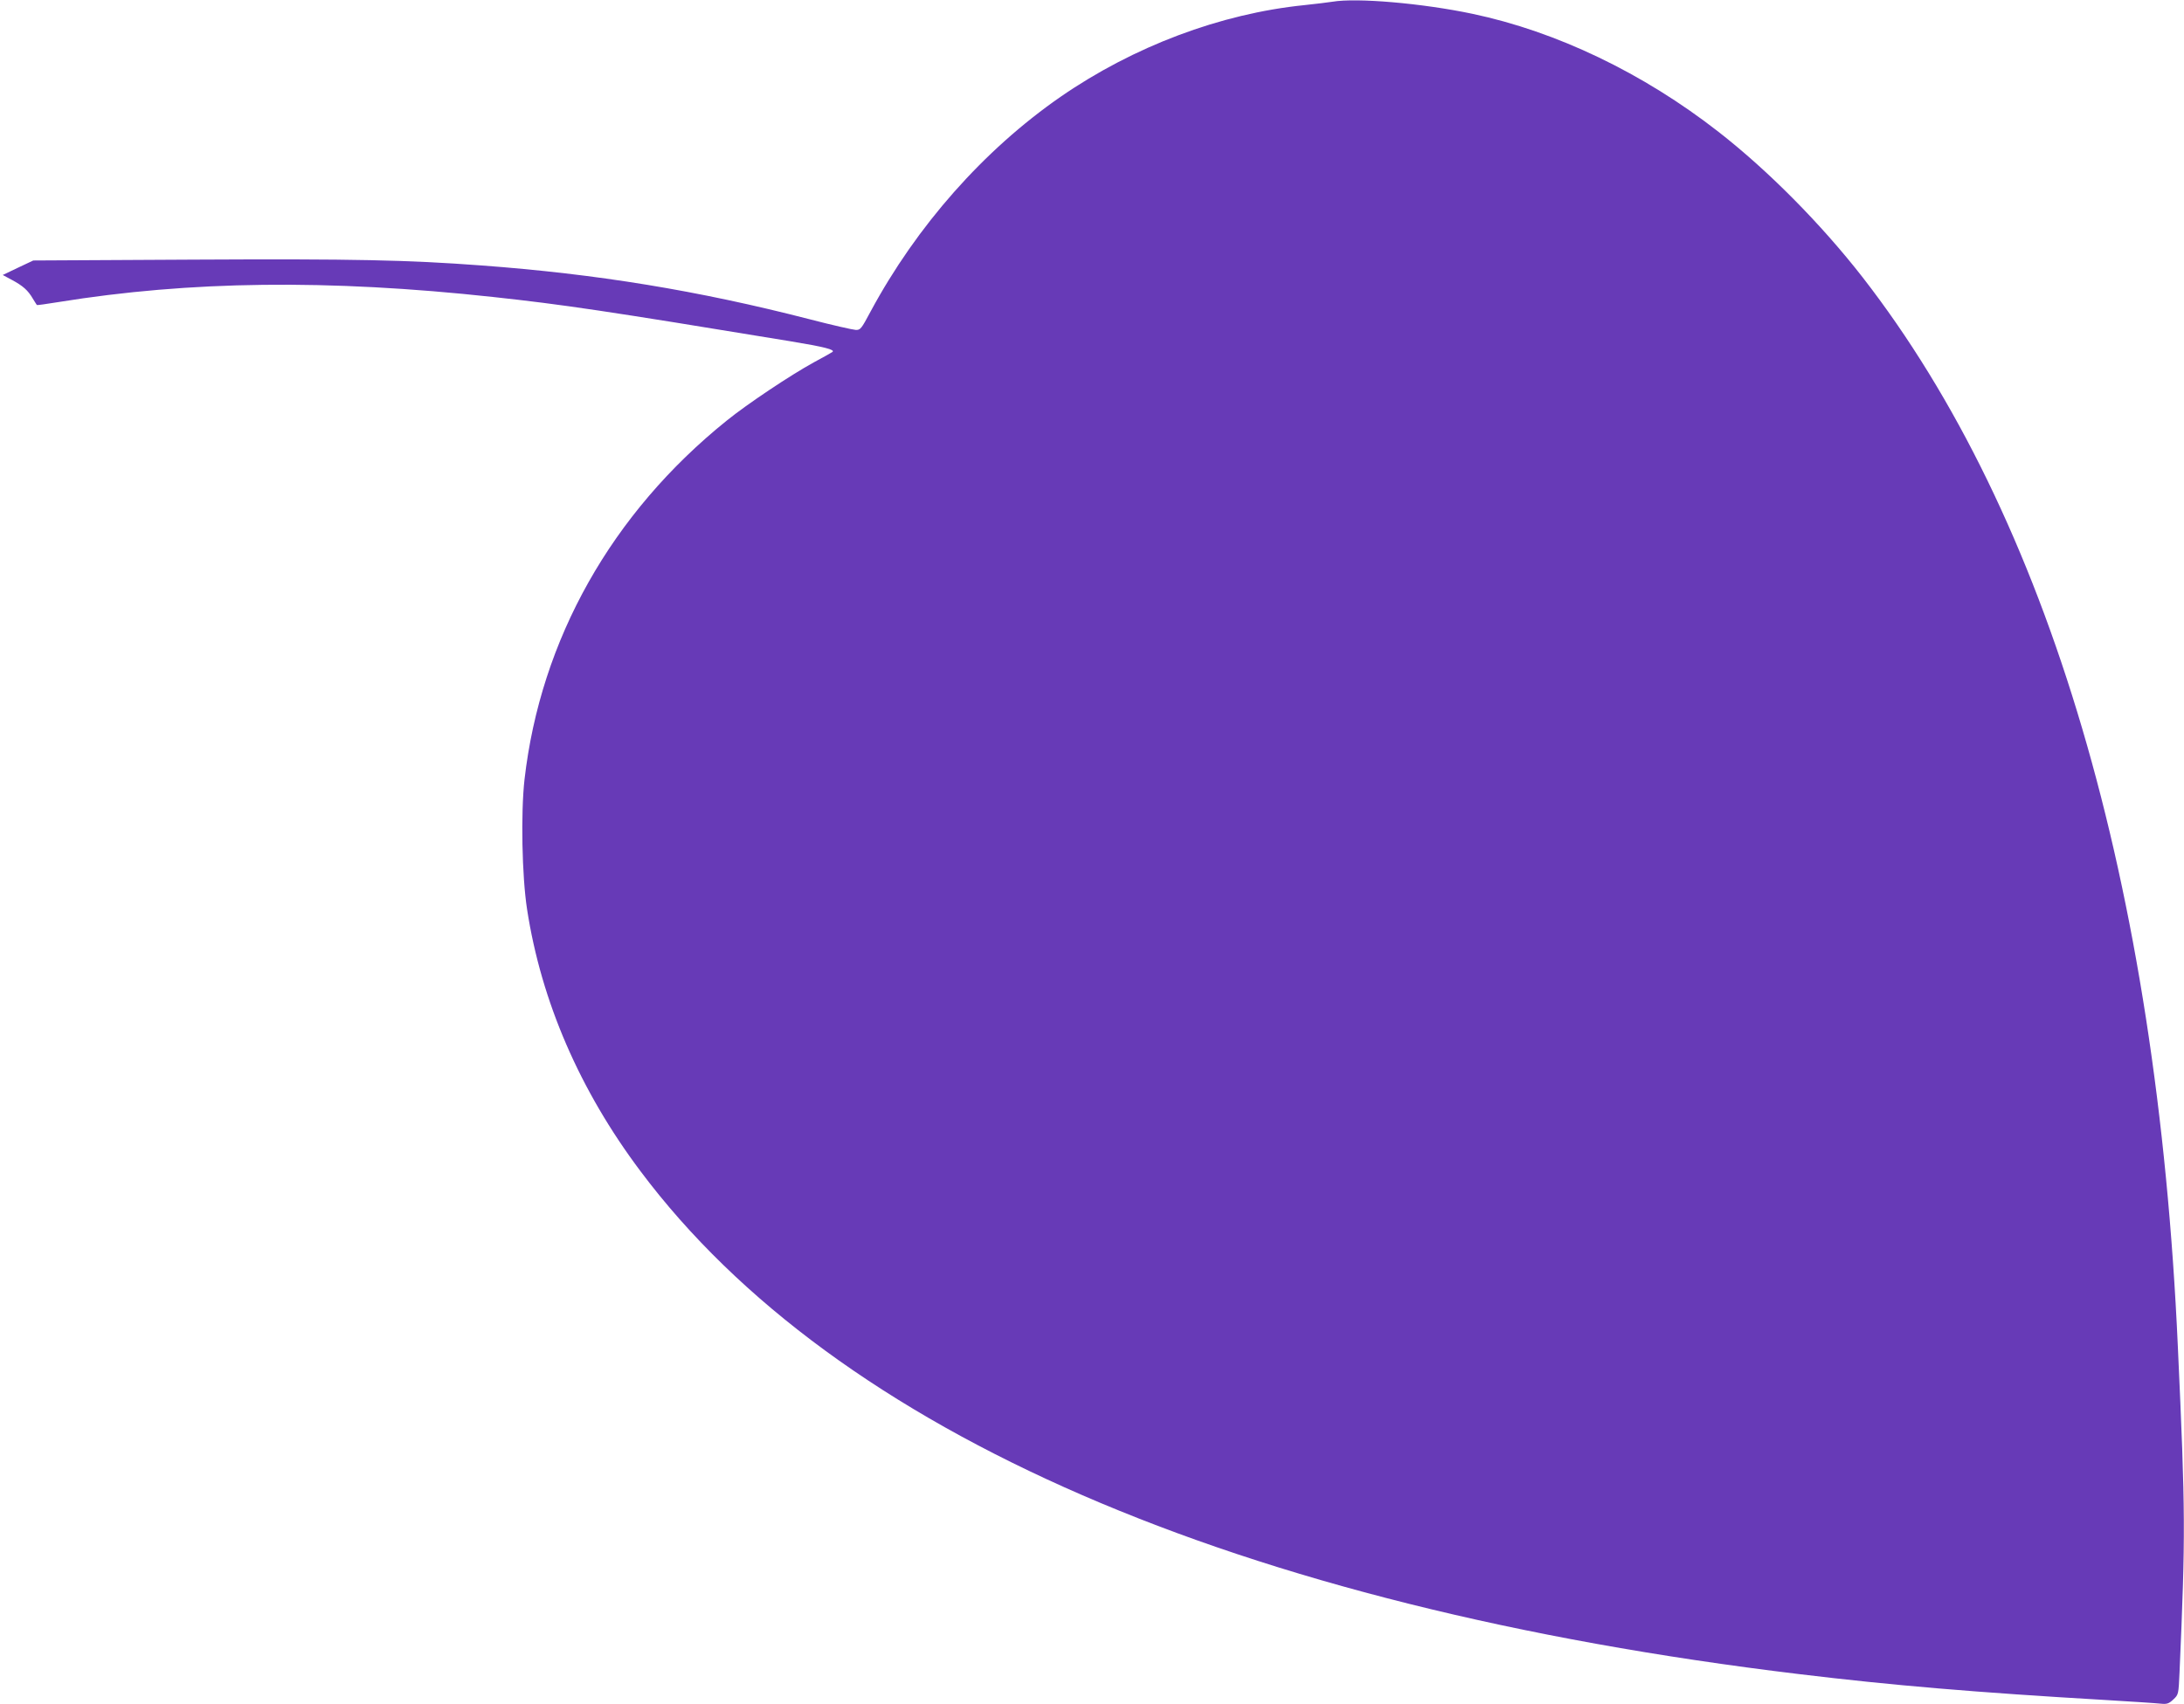
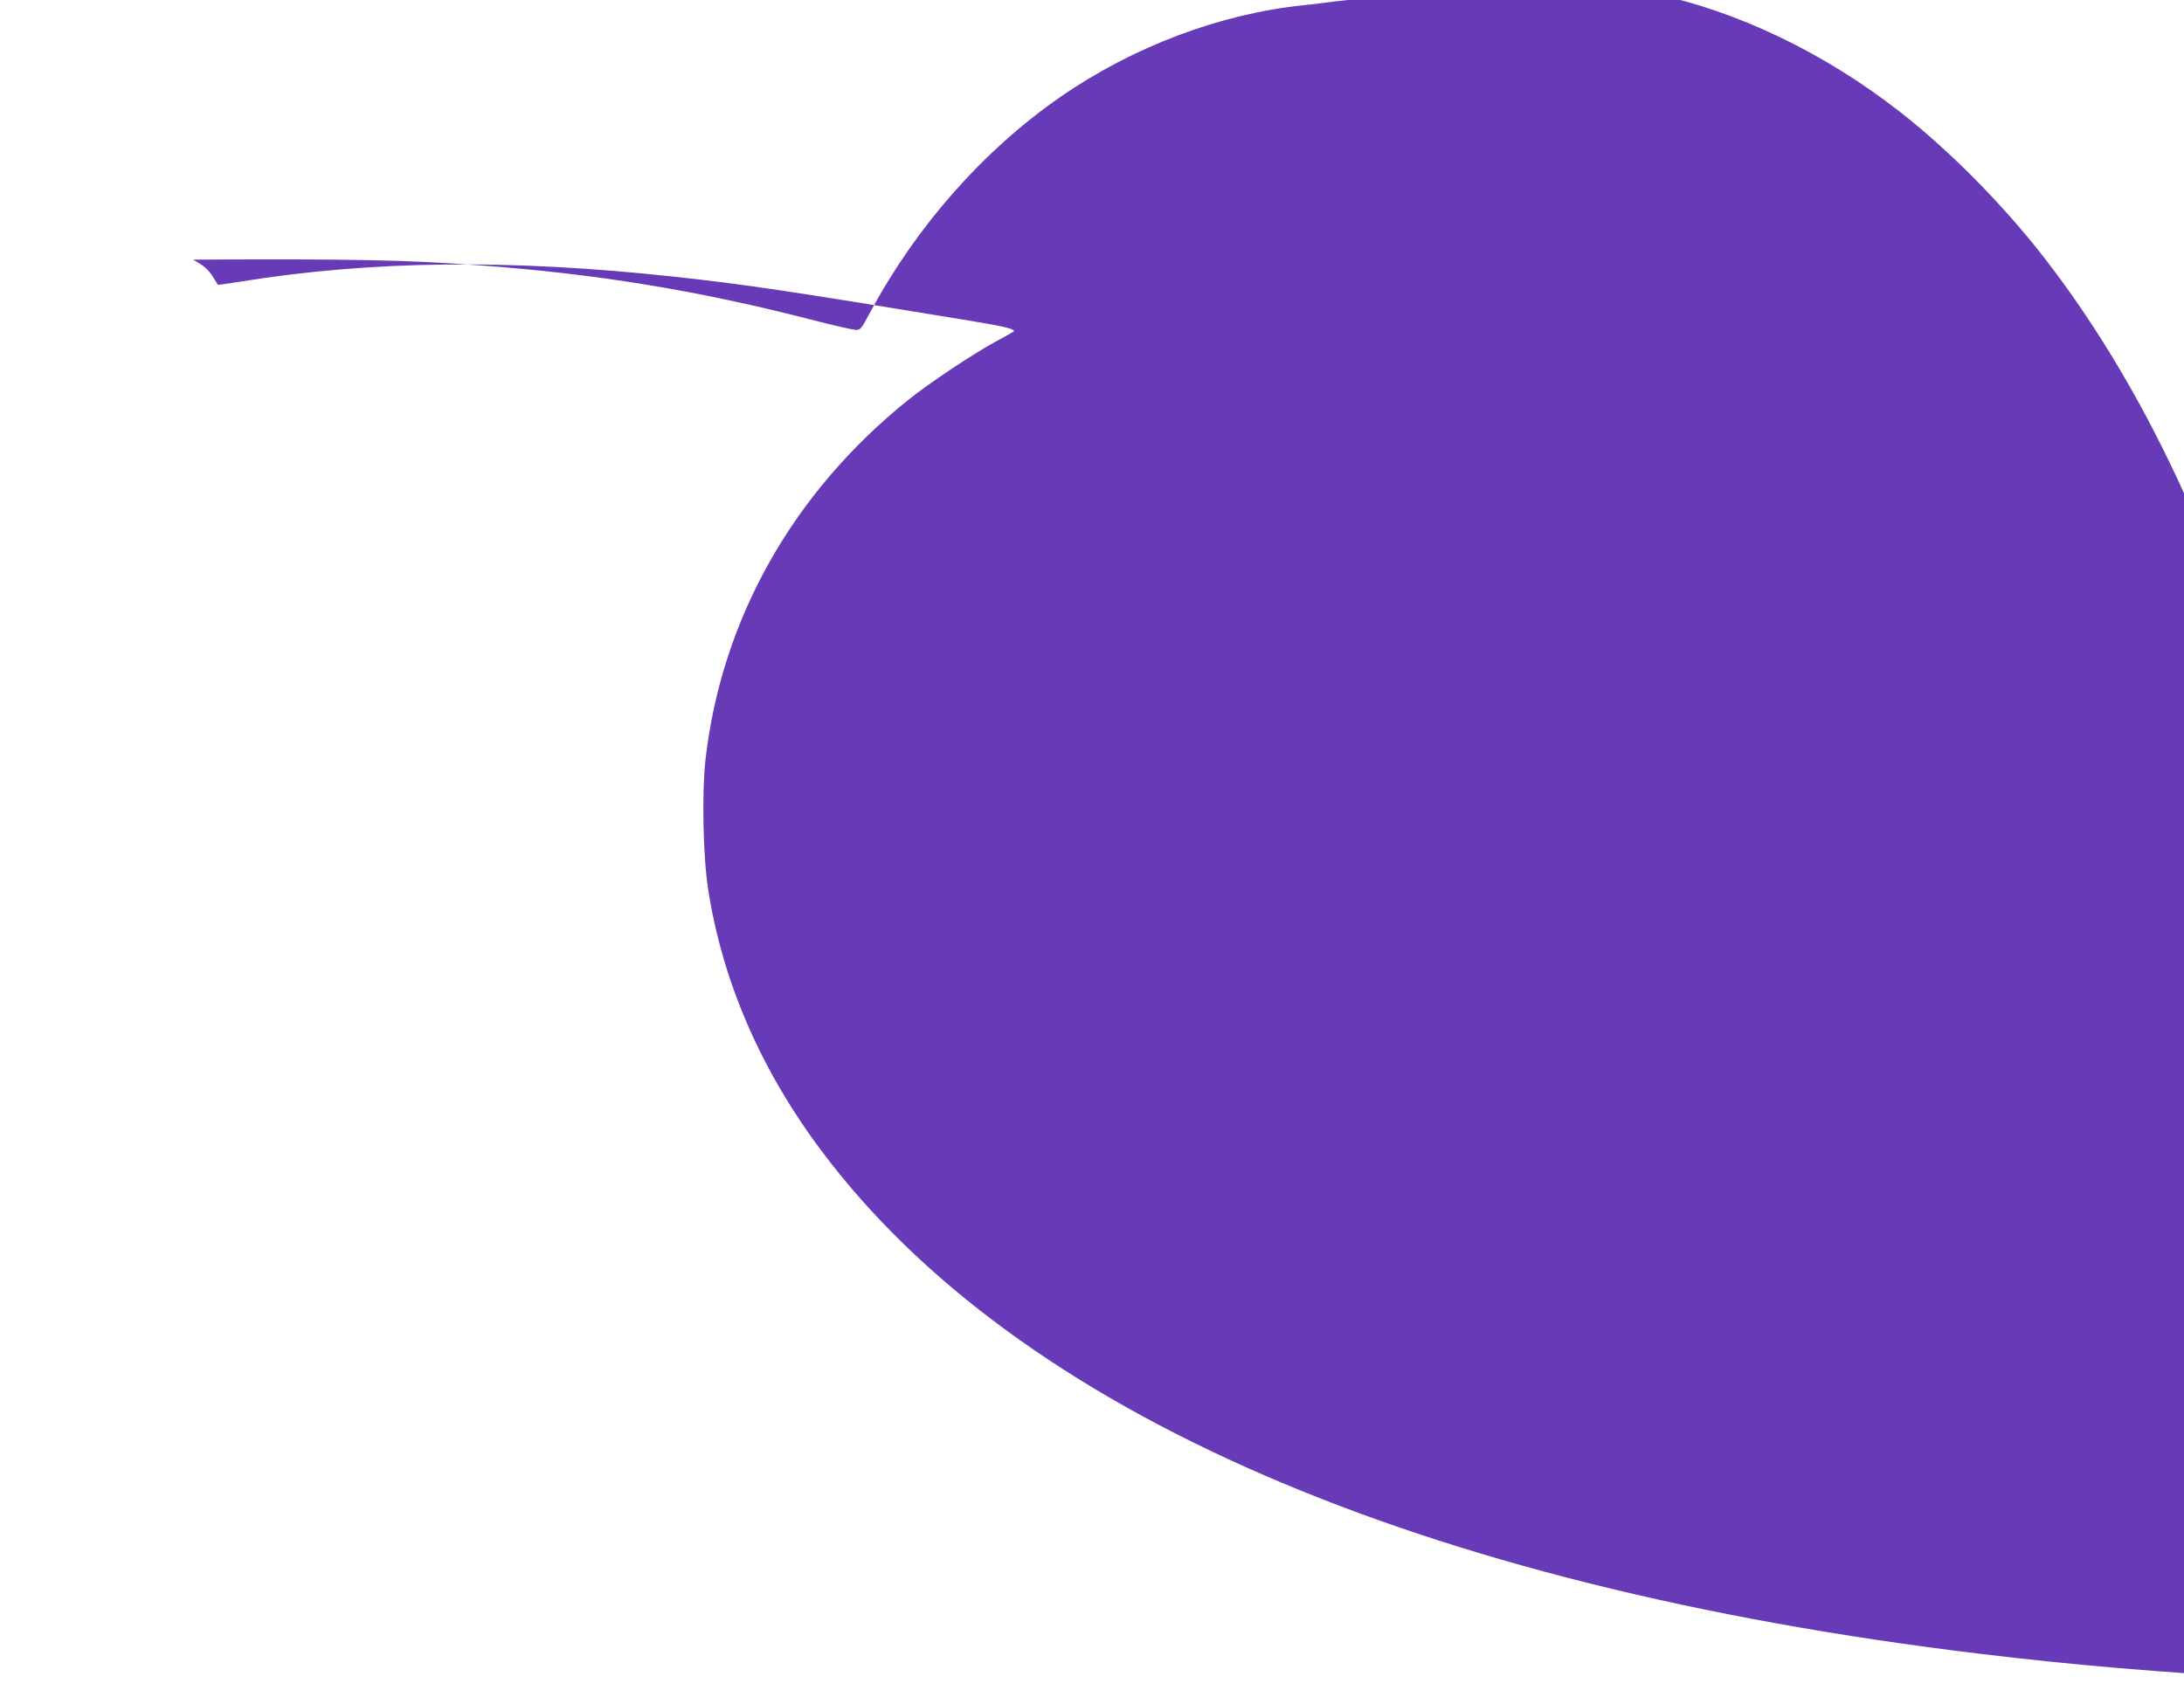
<svg xmlns="http://www.w3.org/2000/svg" version="1.0" width="1280pt" height="999pt" viewBox="0 0 1280 999" preserveAspectRatio="xMidYMid meet">
  <g transform="translate(0,999) scale(0.1,-0.1)" fill="#673ab7" stroke="none">
-     <path d="M7810 9980 c-25 -4 -99 -13 -165 -20 -492 -50 -1002 -242 -1430 -538 -450 -312 -842 -756 -1112 -1257 -55 -103 -60 -110 -88 -109 -17 1 -137 28 -268 62 -656 169 -1250 266 -1927 316 -430 32 -740 39 -1689 34 l-936 -5 -89 -42 -90 -43 54 -29 c65 -35 94 -61 122 -109 12 -19 22 -36 24 -38 1 -2 57 6 125 17 772 125 1582 135 2549 30 414 -45 650 -80 1739 -259 206 -34 266 -50 250 -63 -2 -2 -51 -30 -109 -61 -137 -75 -390 -244 -510 -341 -675 -543 -1092 -1284 -1186 -2105 -22 -197 -15 -566 15 -760 83 -540 309 -1062 665 -1536 1146 -1531 3497 -2551 6791 -2948 547 -66 1029 -107 1800 -152 149 -9 290 -18 316 -21 39 -4 49 -1 76 24 31 29 31 29 37 163 35 806 35 925 -10 1905 -122 2711 -758 4867 -1848 6270 -244 313 -553 625 -844 852 -442 345 -949 588 -1442 692 -294 62 -679 95 -820 71z" />
+     <path d="M7810 9980 c-25 -4 -99 -13 -165 -20 -492 -50 -1002 -242 -1430 -538 -450 -312 -842 -756 -1112 -1257 -55 -103 -60 -110 -88 -109 -17 1 -137 28 -268 62 -656 169 -1250 266 -1927 316 -430 32 -740 39 -1689 34 c65 -35 94 -61 122 -109 12 -19 22 -36 24 -38 1 -2 57 6 125 17 772 125 1582 135 2549 30 414 -45 650 -80 1739 -259 206 -34 266 -50 250 -63 -2 -2 -51 -30 -109 -61 -137 -75 -390 -244 -510 -341 -675 -543 -1092 -1284 -1186 -2105 -22 -197 -15 -566 15 -760 83 -540 309 -1062 665 -1536 1146 -1531 3497 -2551 6791 -2948 547 -66 1029 -107 1800 -152 149 -9 290 -18 316 -21 39 -4 49 -1 76 24 31 29 31 29 37 163 35 806 35 925 -10 1905 -122 2711 -758 4867 -1848 6270 -244 313 -553 625 -844 852 -442 345 -949 588 -1442 692 -294 62 -679 95 -820 71z" />
  </g>
</svg>